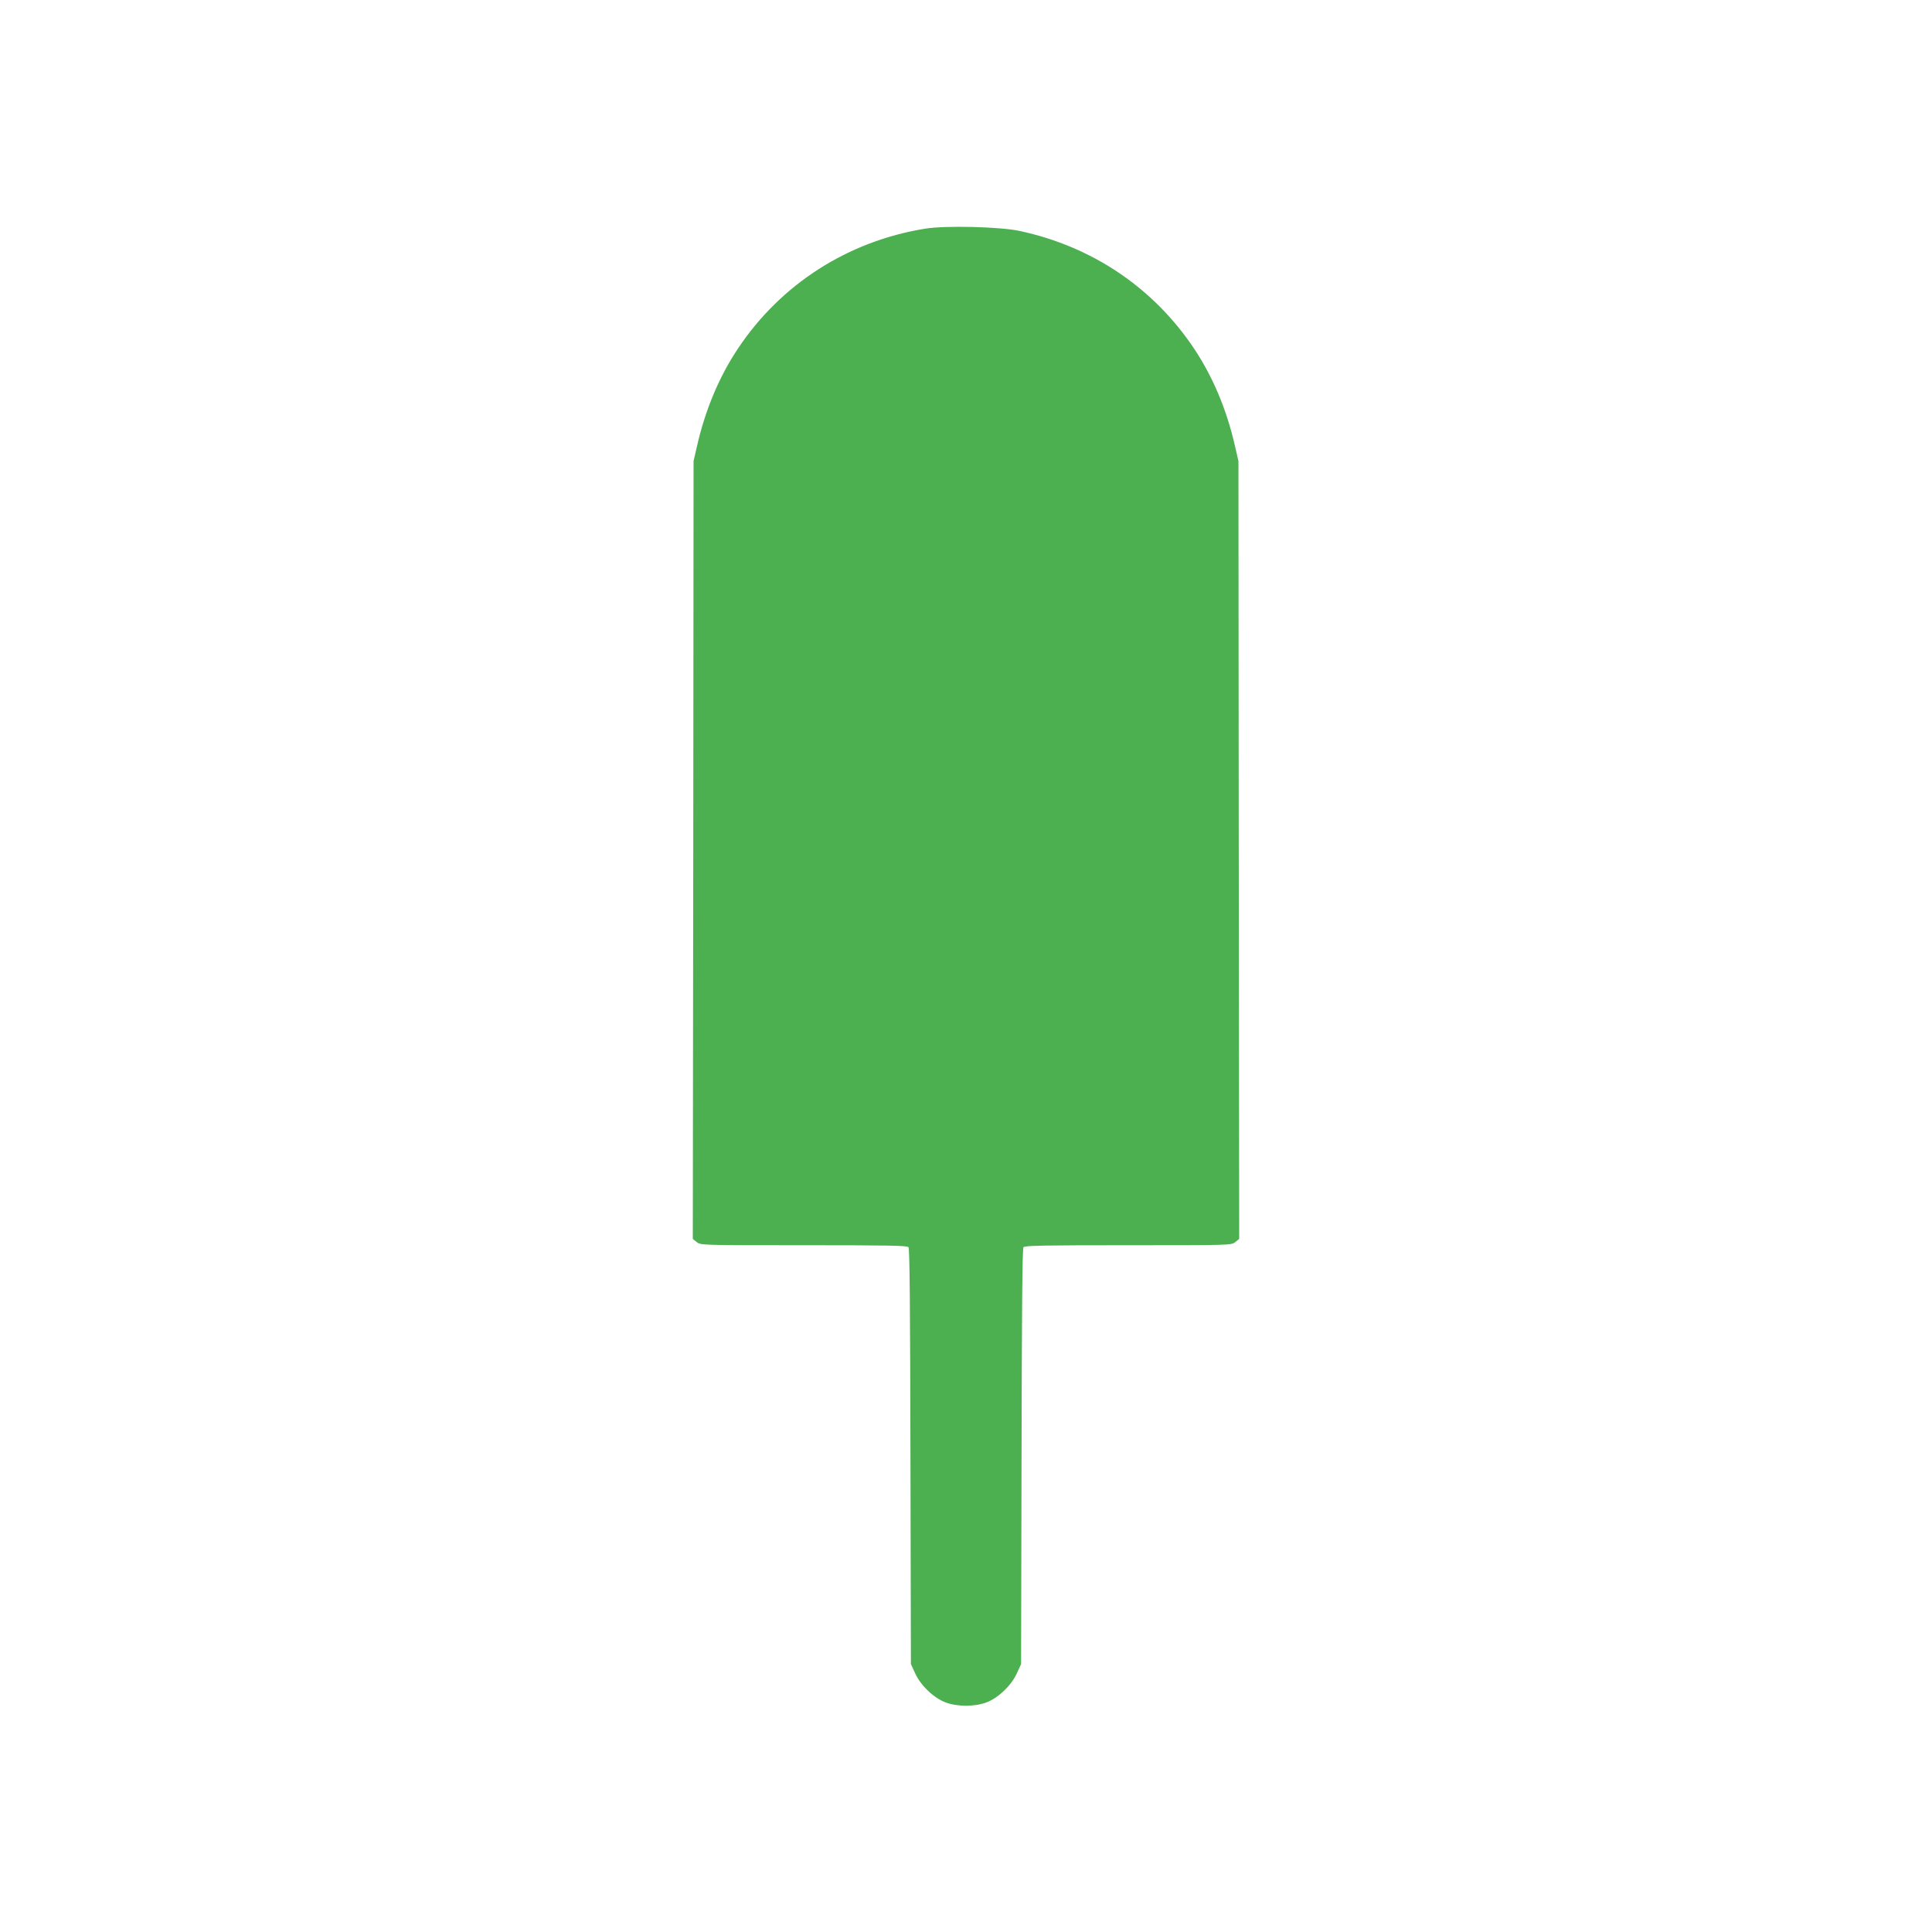
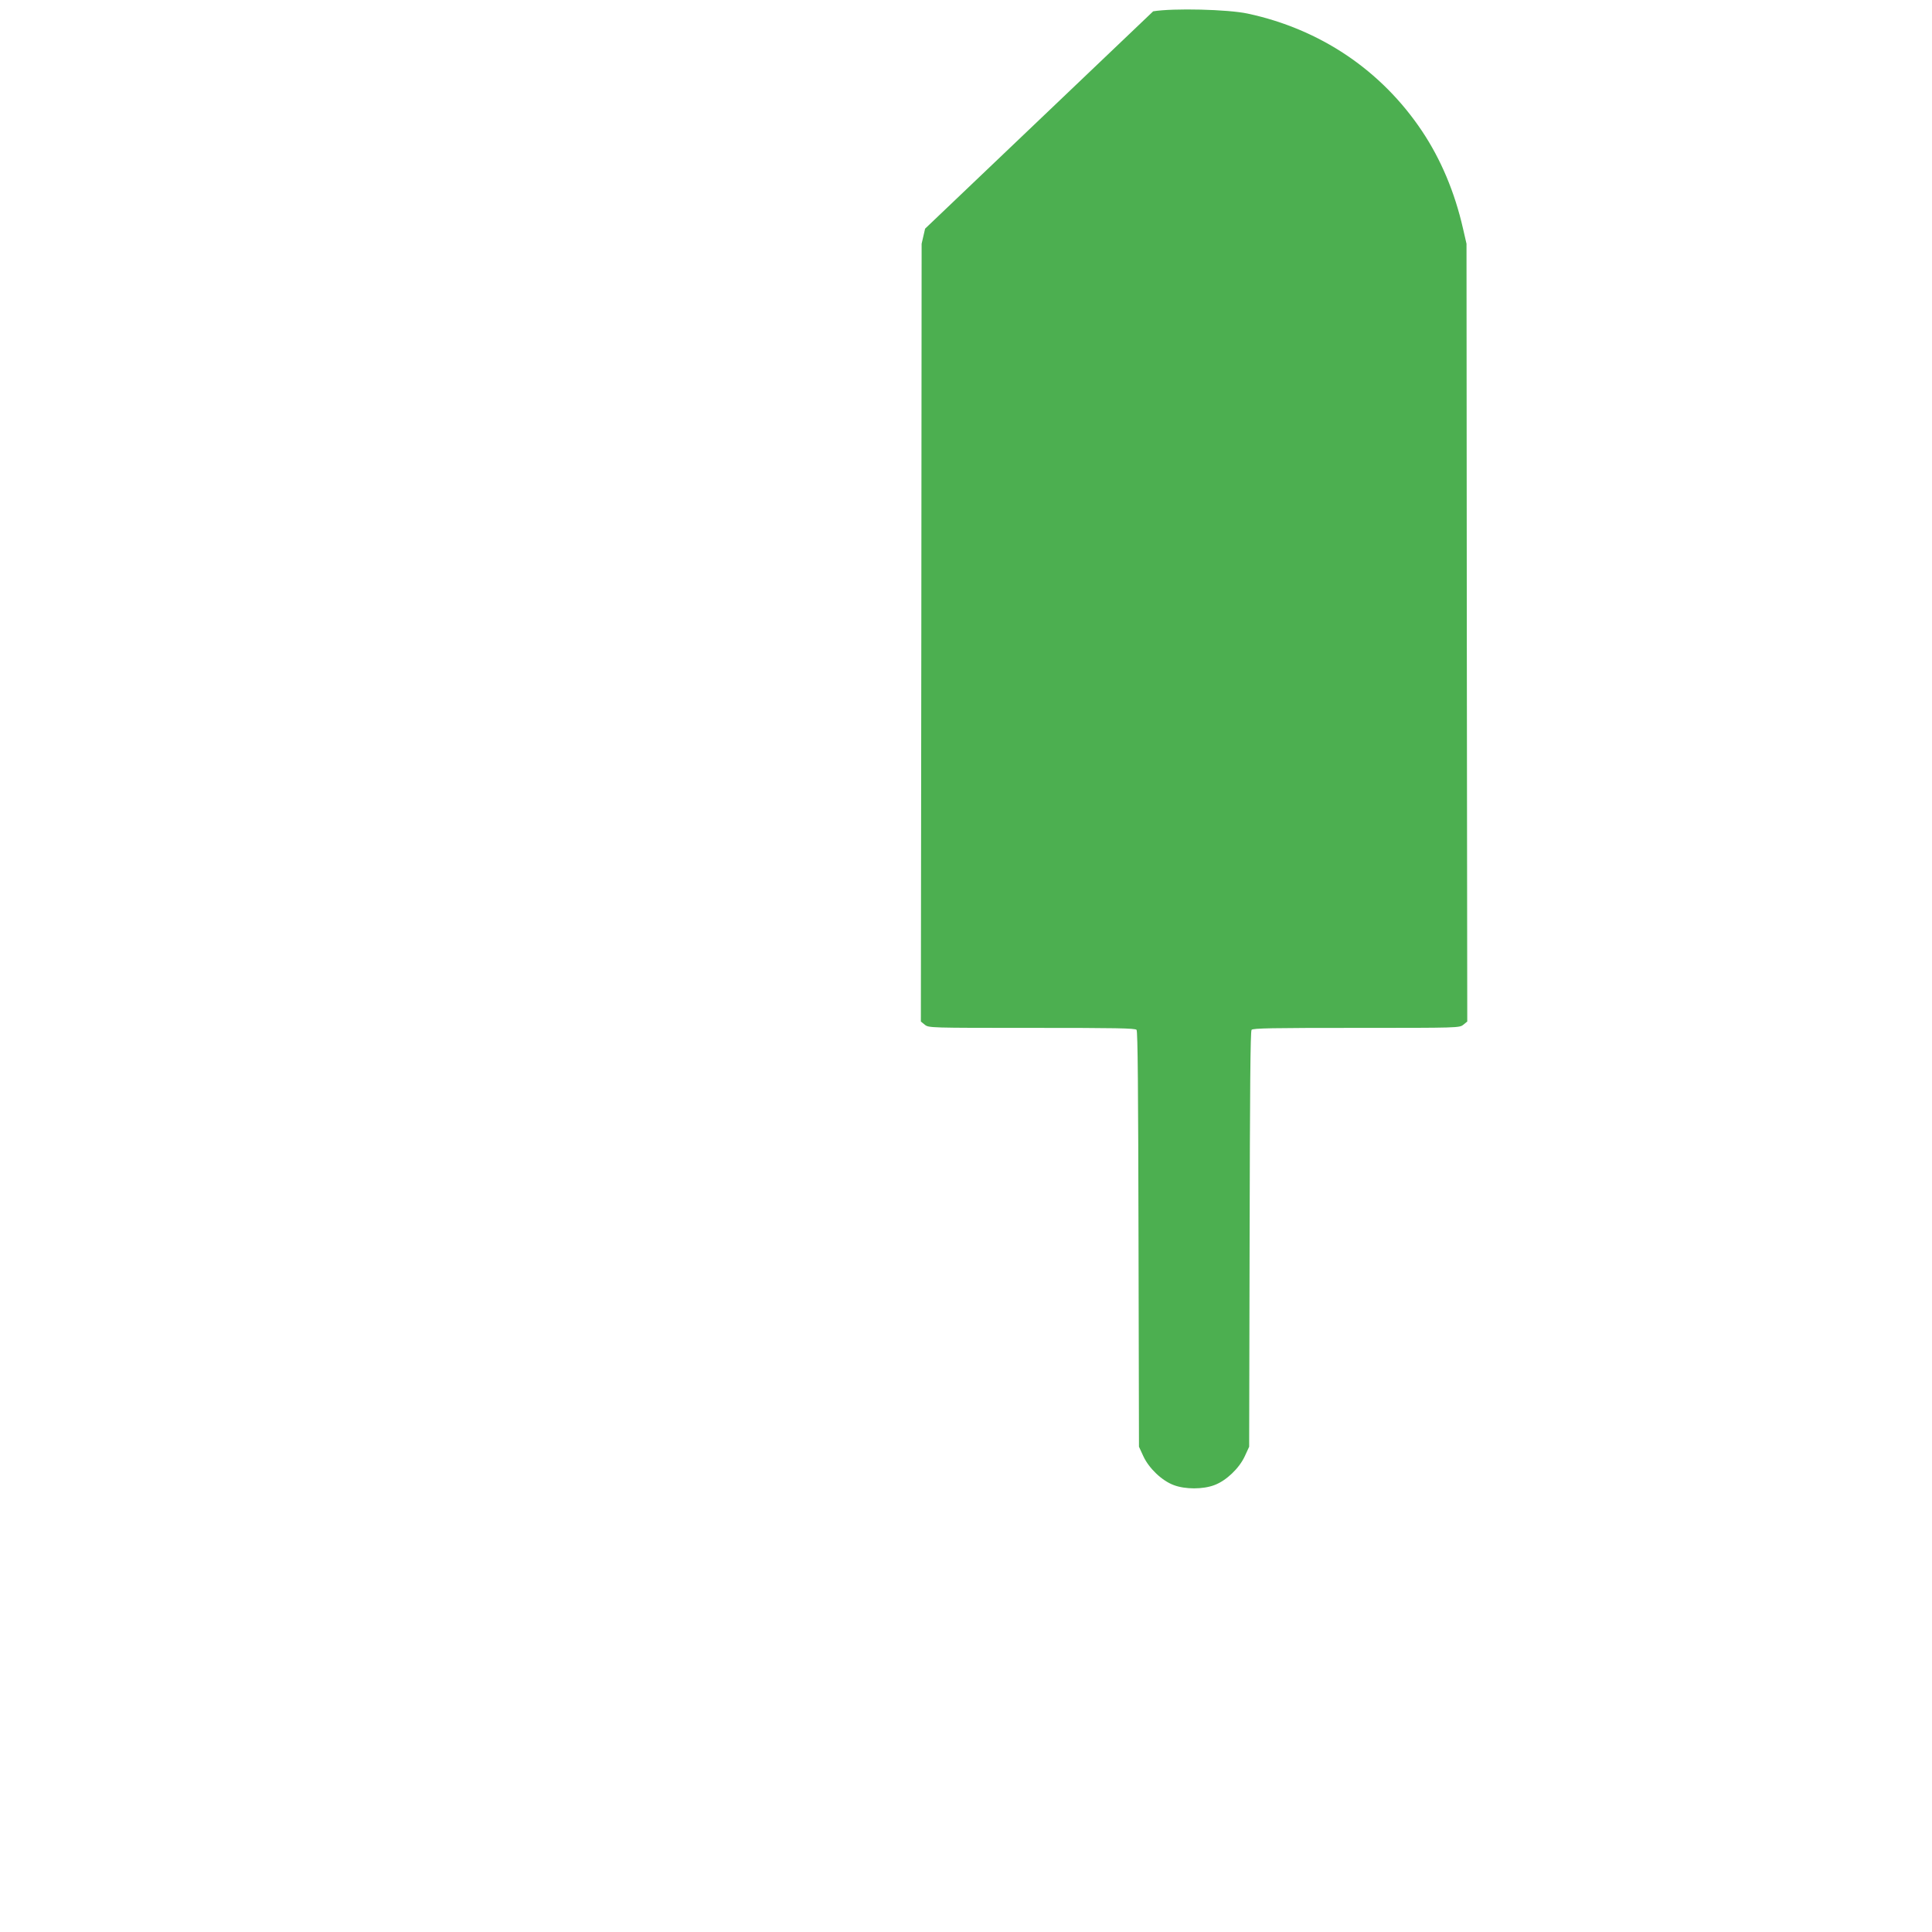
<svg xmlns="http://www.w3.org/2000/svg" version="1.0" width="1280pt" height="1280pt" viewBox="0 0 1280 1280" preserveAspectRatio="xMidYMid meet">
  <g transform="translate(0,1280) scale(0.1,-0.1)" fill="#4caf50" stroke="none">
-     <path d="M6129 11285 c-511 -83 -954 -366 -1239 -793 -125 -187 -217 -406 -272 -647 l-23 -100 -2 -2577 -3 -2576 26 -21 c26 -21 33 -21 709 -21 557 0 685 -2 694 -13 8 -10 11 -400 13 -1388 l3 -1374 29 -63 c37 -80 123 -162 201 -191 76 -29 194 -29 270 0 78 29 164 111 201 191 l29 63 3 1374 c2 988 5 1378 13 1388 9 11 137 13 694 13 676 0 683 0 709 21 l26 21 -3 2576 -2 2577 -23 100 c-55 242 -147 460 -272 647 -269 402 -674 675 -1155 778 -130 28 -492 37 -626 15z" />
+     <path d="M6129 11285 l-23 -100 -2 -2577 -3 -2576 26 -21 c26 -21 33 -21 709 -21 557 0 685 -2 694 -13 8 -10 11 -400 13 -1388 l3 -1374 29 -63 c37 -80 123 -162 201 -191 76 -29 194 -29 270 0 78 29 164 111 201 191 l29 63 3 1374 c2 988 5 1378 13 1388 9 11 137 13 694 13 676 0 683 0 709 21 l26 21 -3 2576 -2 2577 -23 100 c-55 242 -147 460 -272 647 -269 402 -674 675 -1155 778 -130 28 -492 37 -626 15z" />
  </g>
</svg>